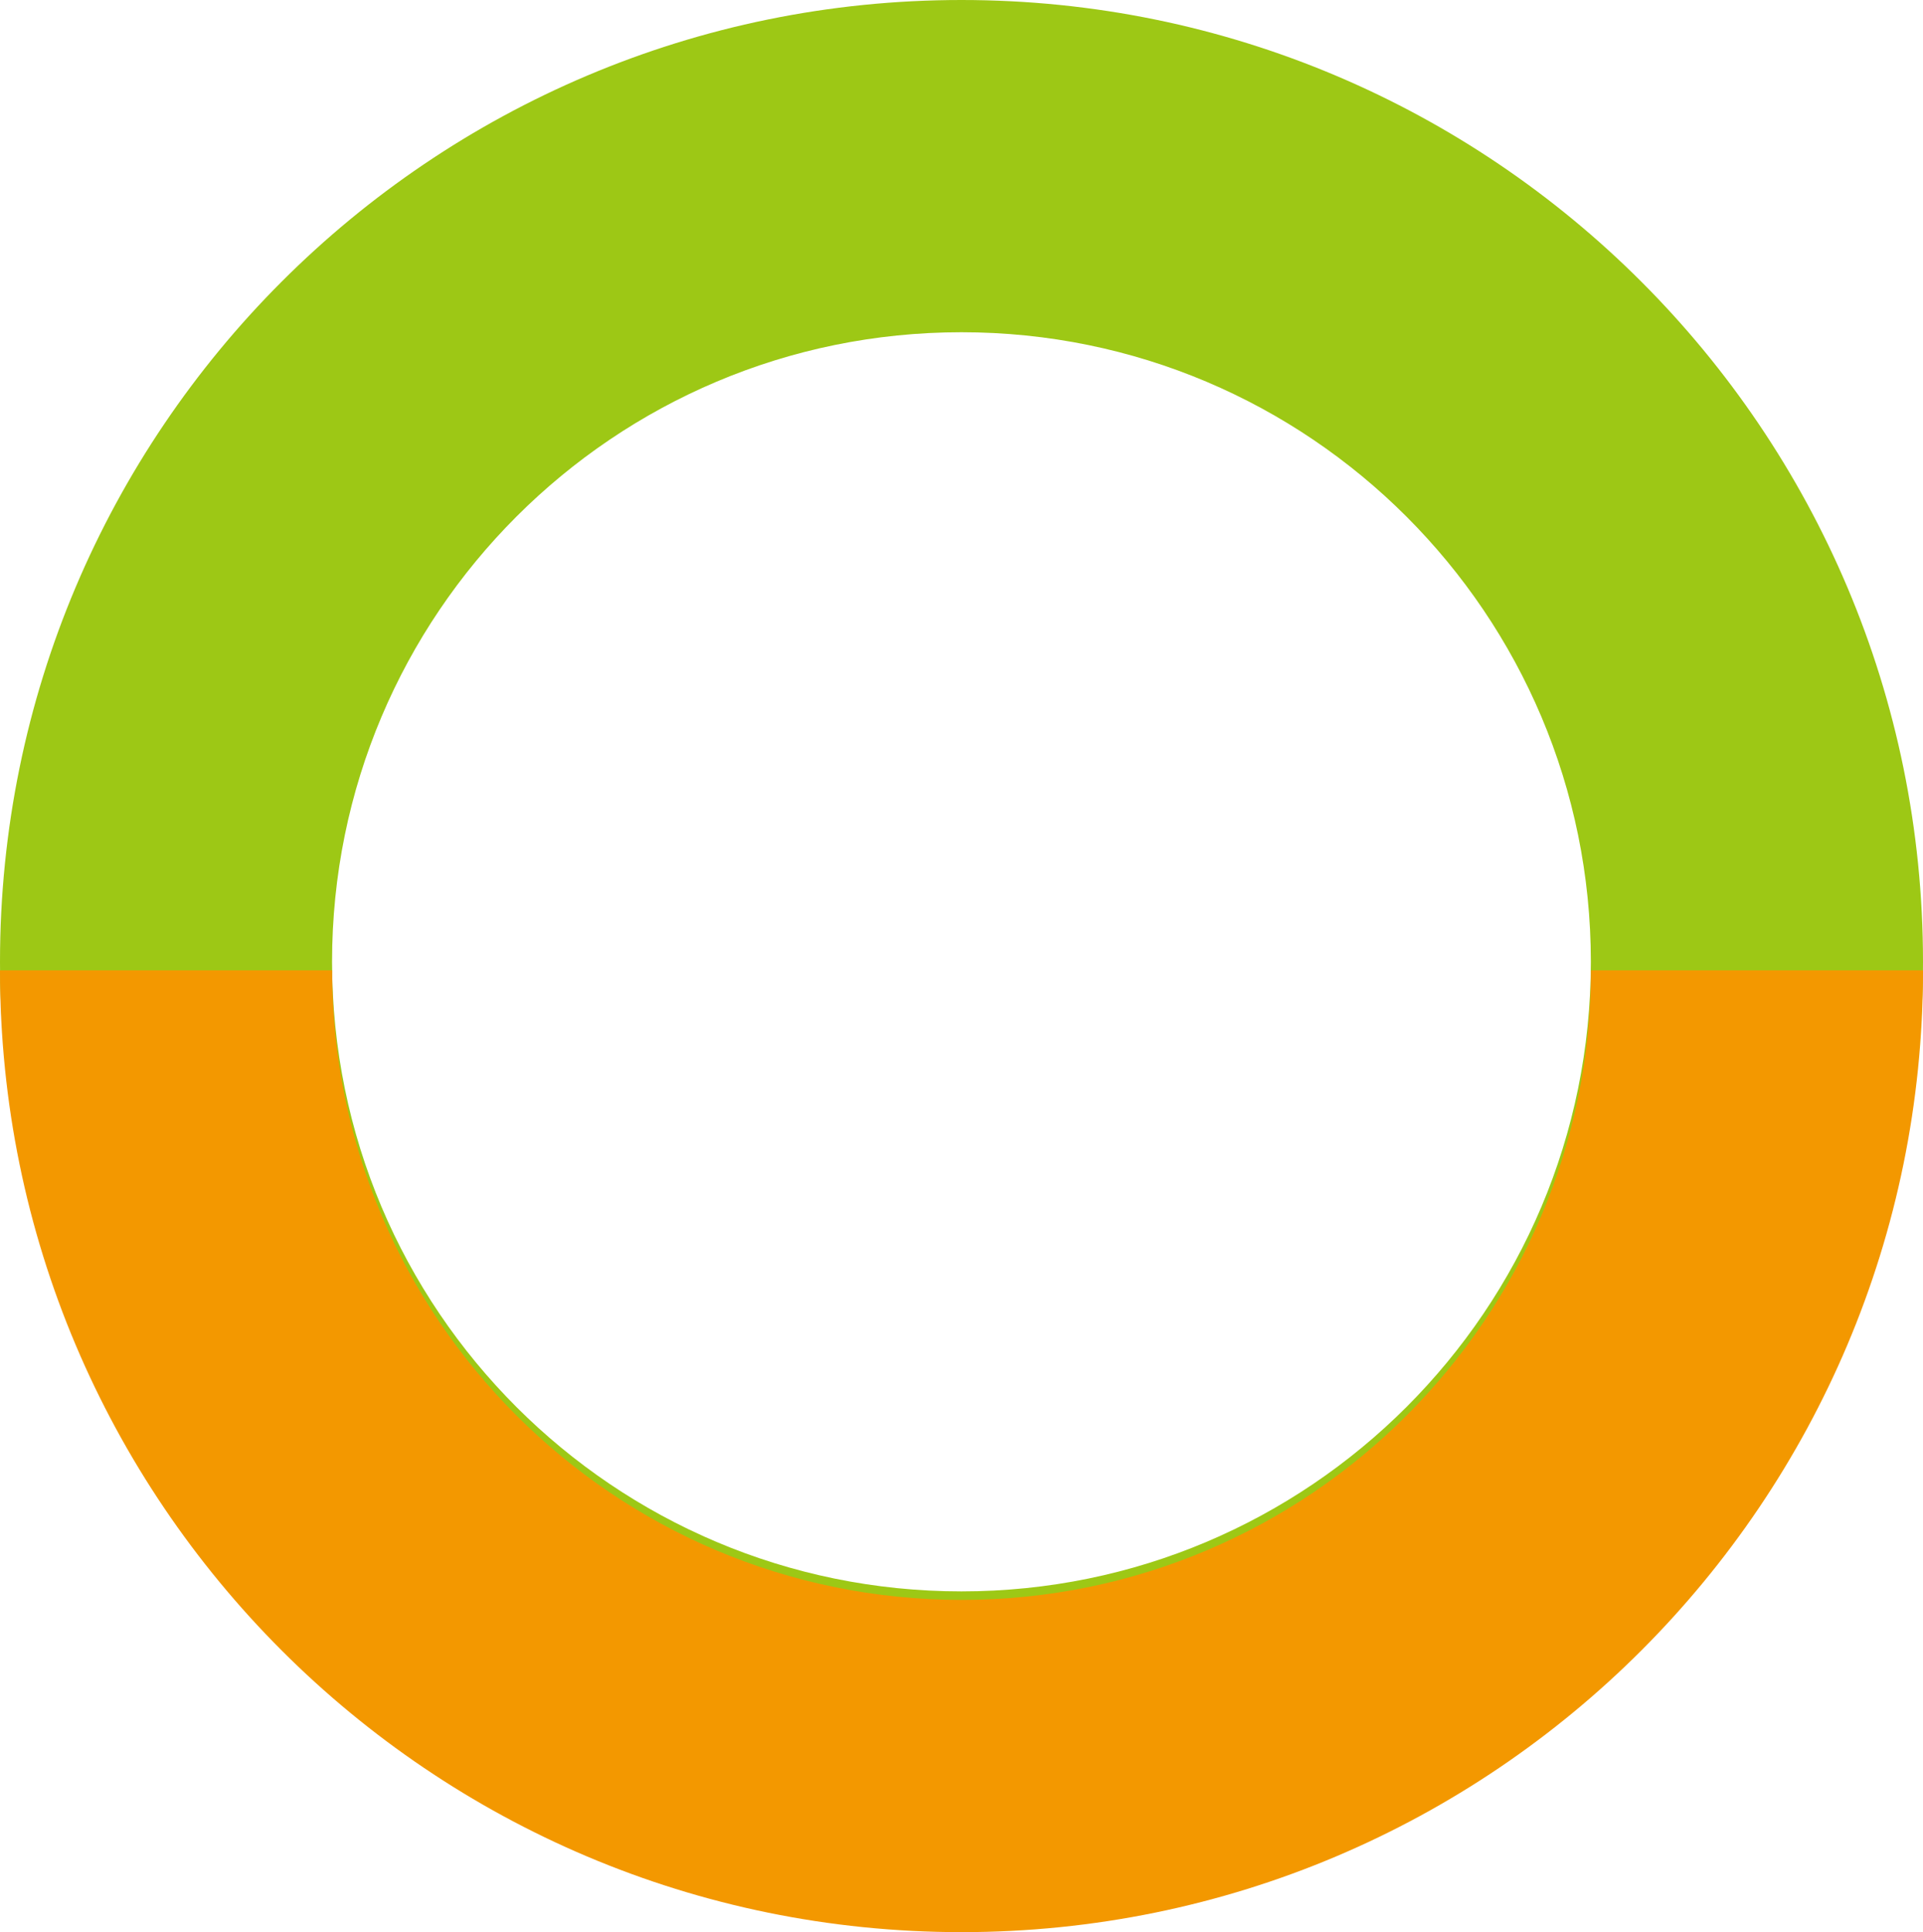
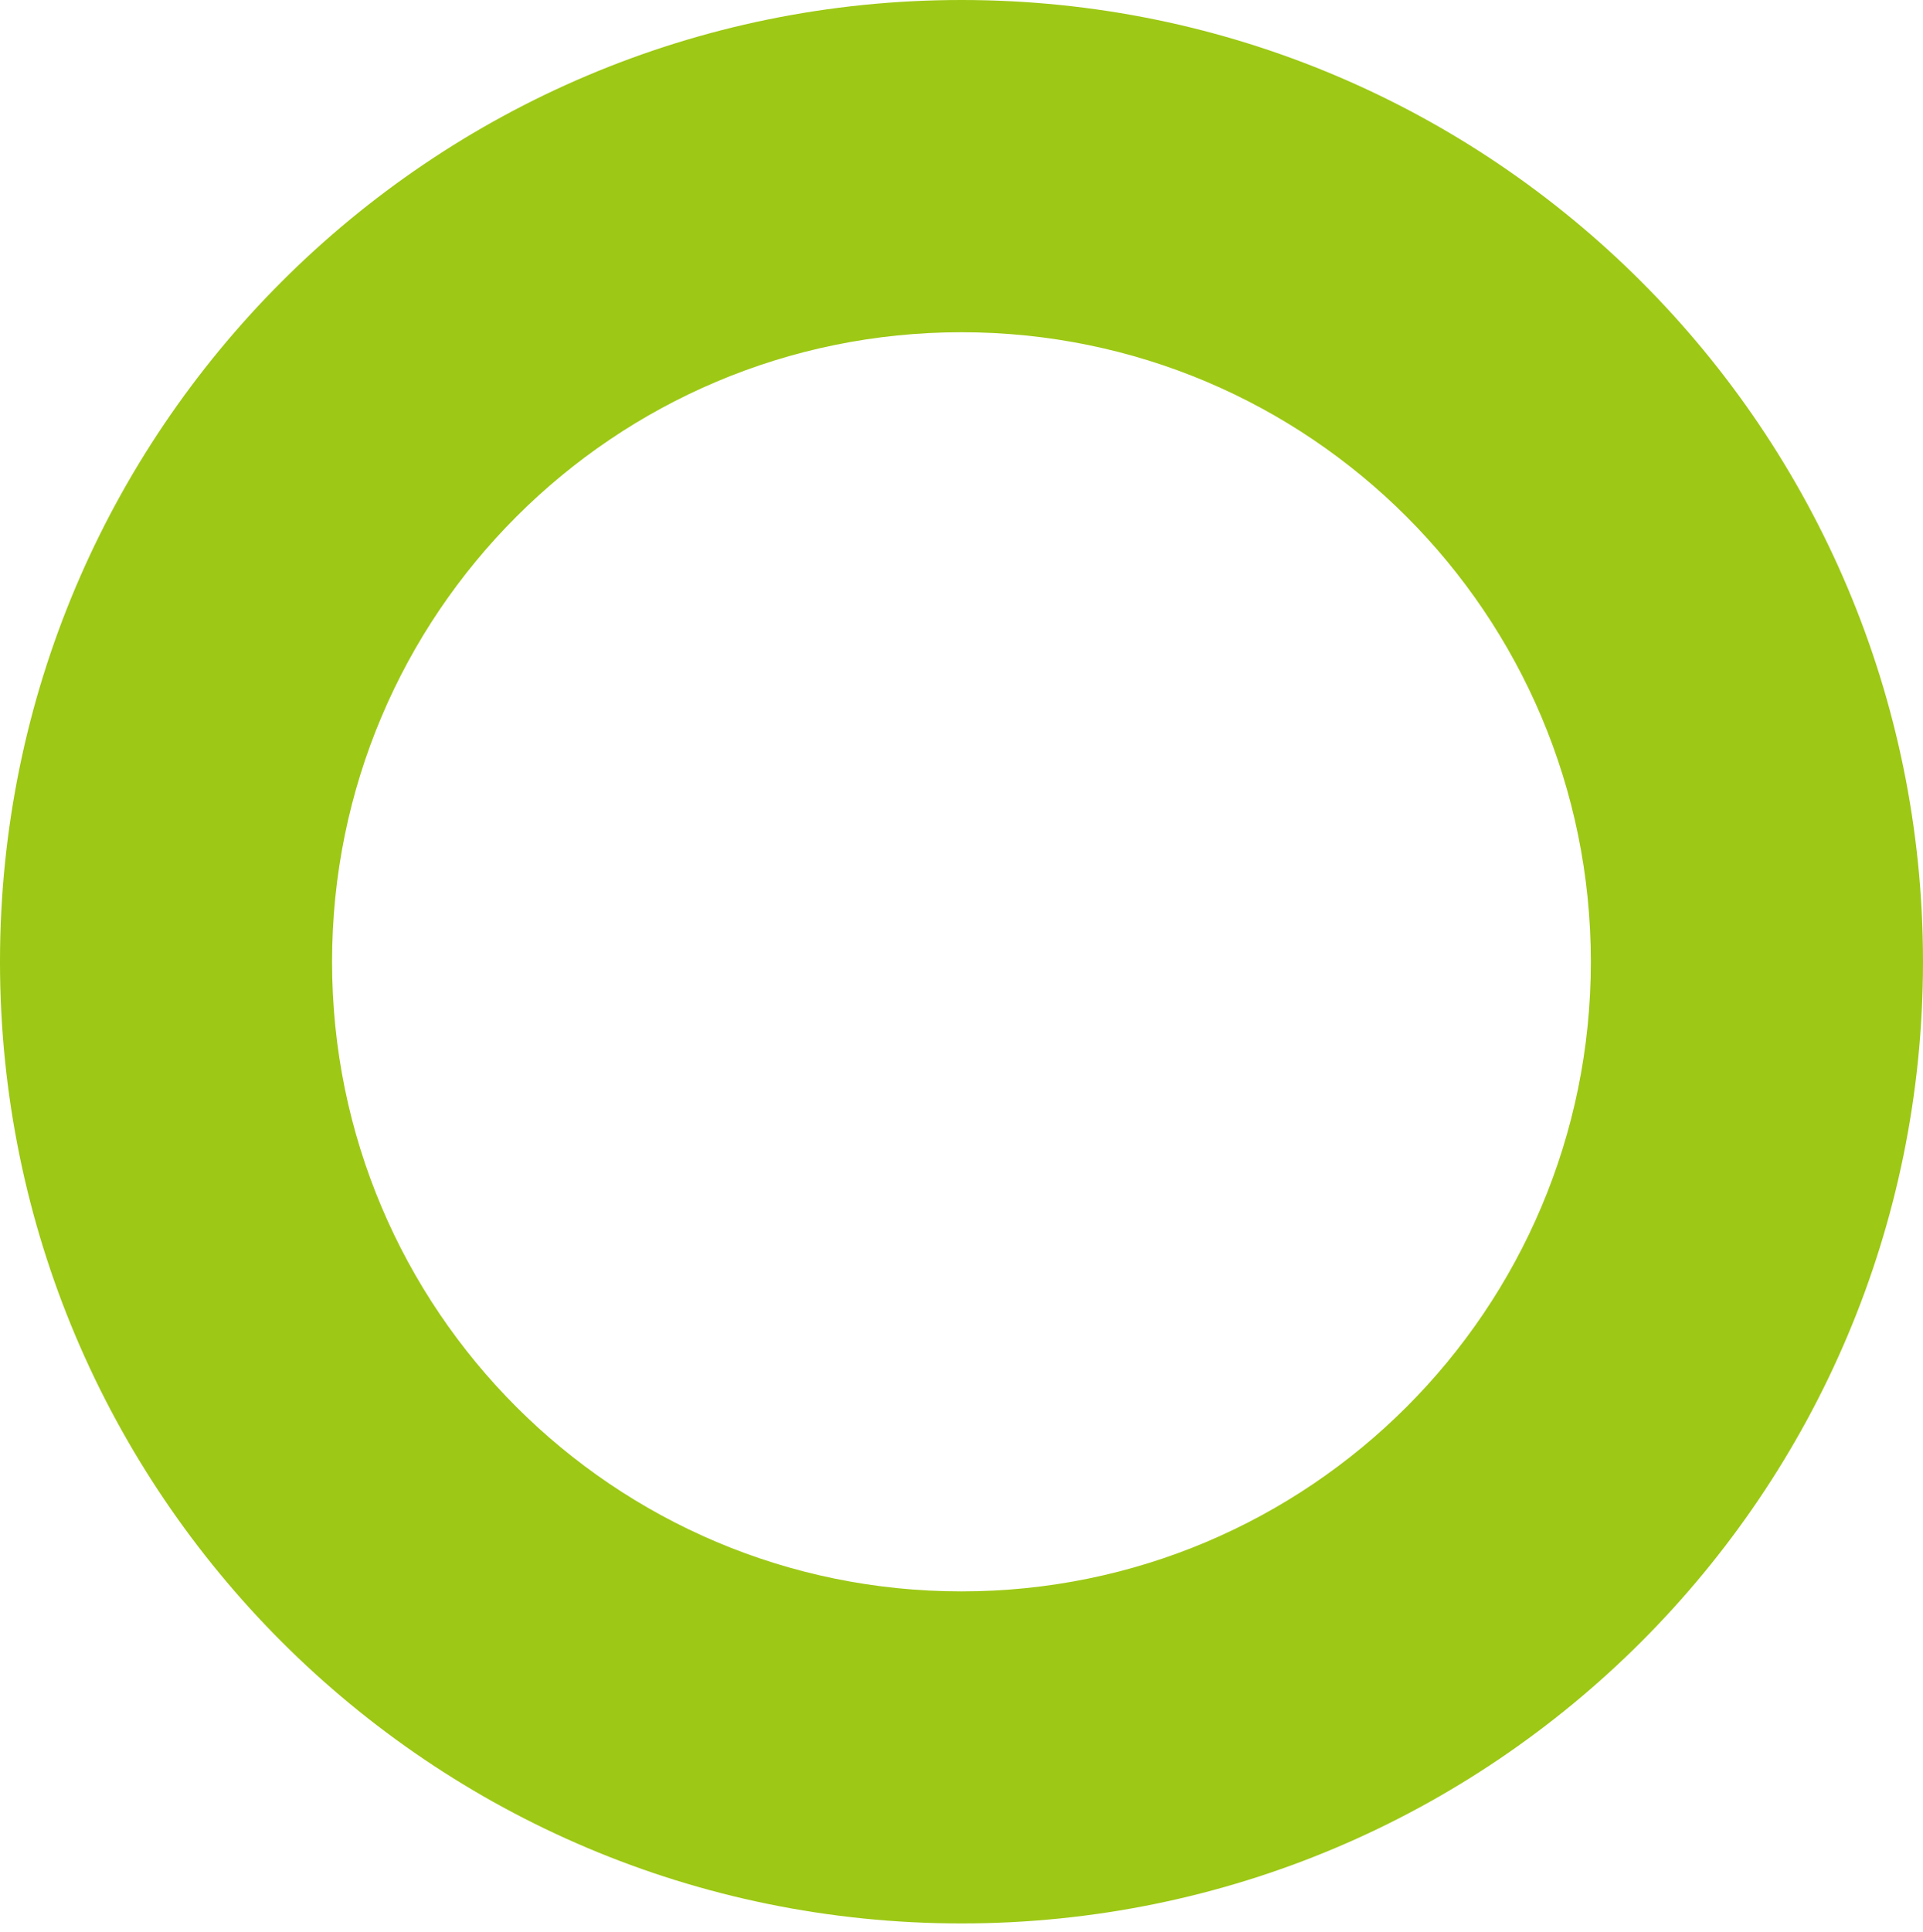
<svg xmlns="http://www.w3.org/2000/svg" id="_圖層_2" viewBox="0 0 207.79 208.72">
  <defs>
    <style>.cls-1{fill:#9dc815;}.cls-2{fill:#f39800;}</style>
  </defs>
  <g id="Layer_1">
    <path class="cls-1" d="m103.89,0C46.52,0,0,46.52,0,103.89s46.52,103.89,103.89,103.89,103.9-46.52,103.9-103.89S161.27,0,103.89,0Zm0,171.91c-37.56,0-68.01-30.45-68.01-68.01s30.45-68.01,68.01-68.01,68.01,30.45,68.01,68.01-30.45,68.01-68.01,68.01Z" />
-     <path class="cls-2" d="m171.91,104.82c0,37.56-30.45,68.01-68.01,68.01s-68.01-30.45-68.01-68.01H0C0,162.2,46.52,208.72,103.9,208.72s103.89-46.52,103.89-103.9h-35.88Z" />
  </g>
</svg>